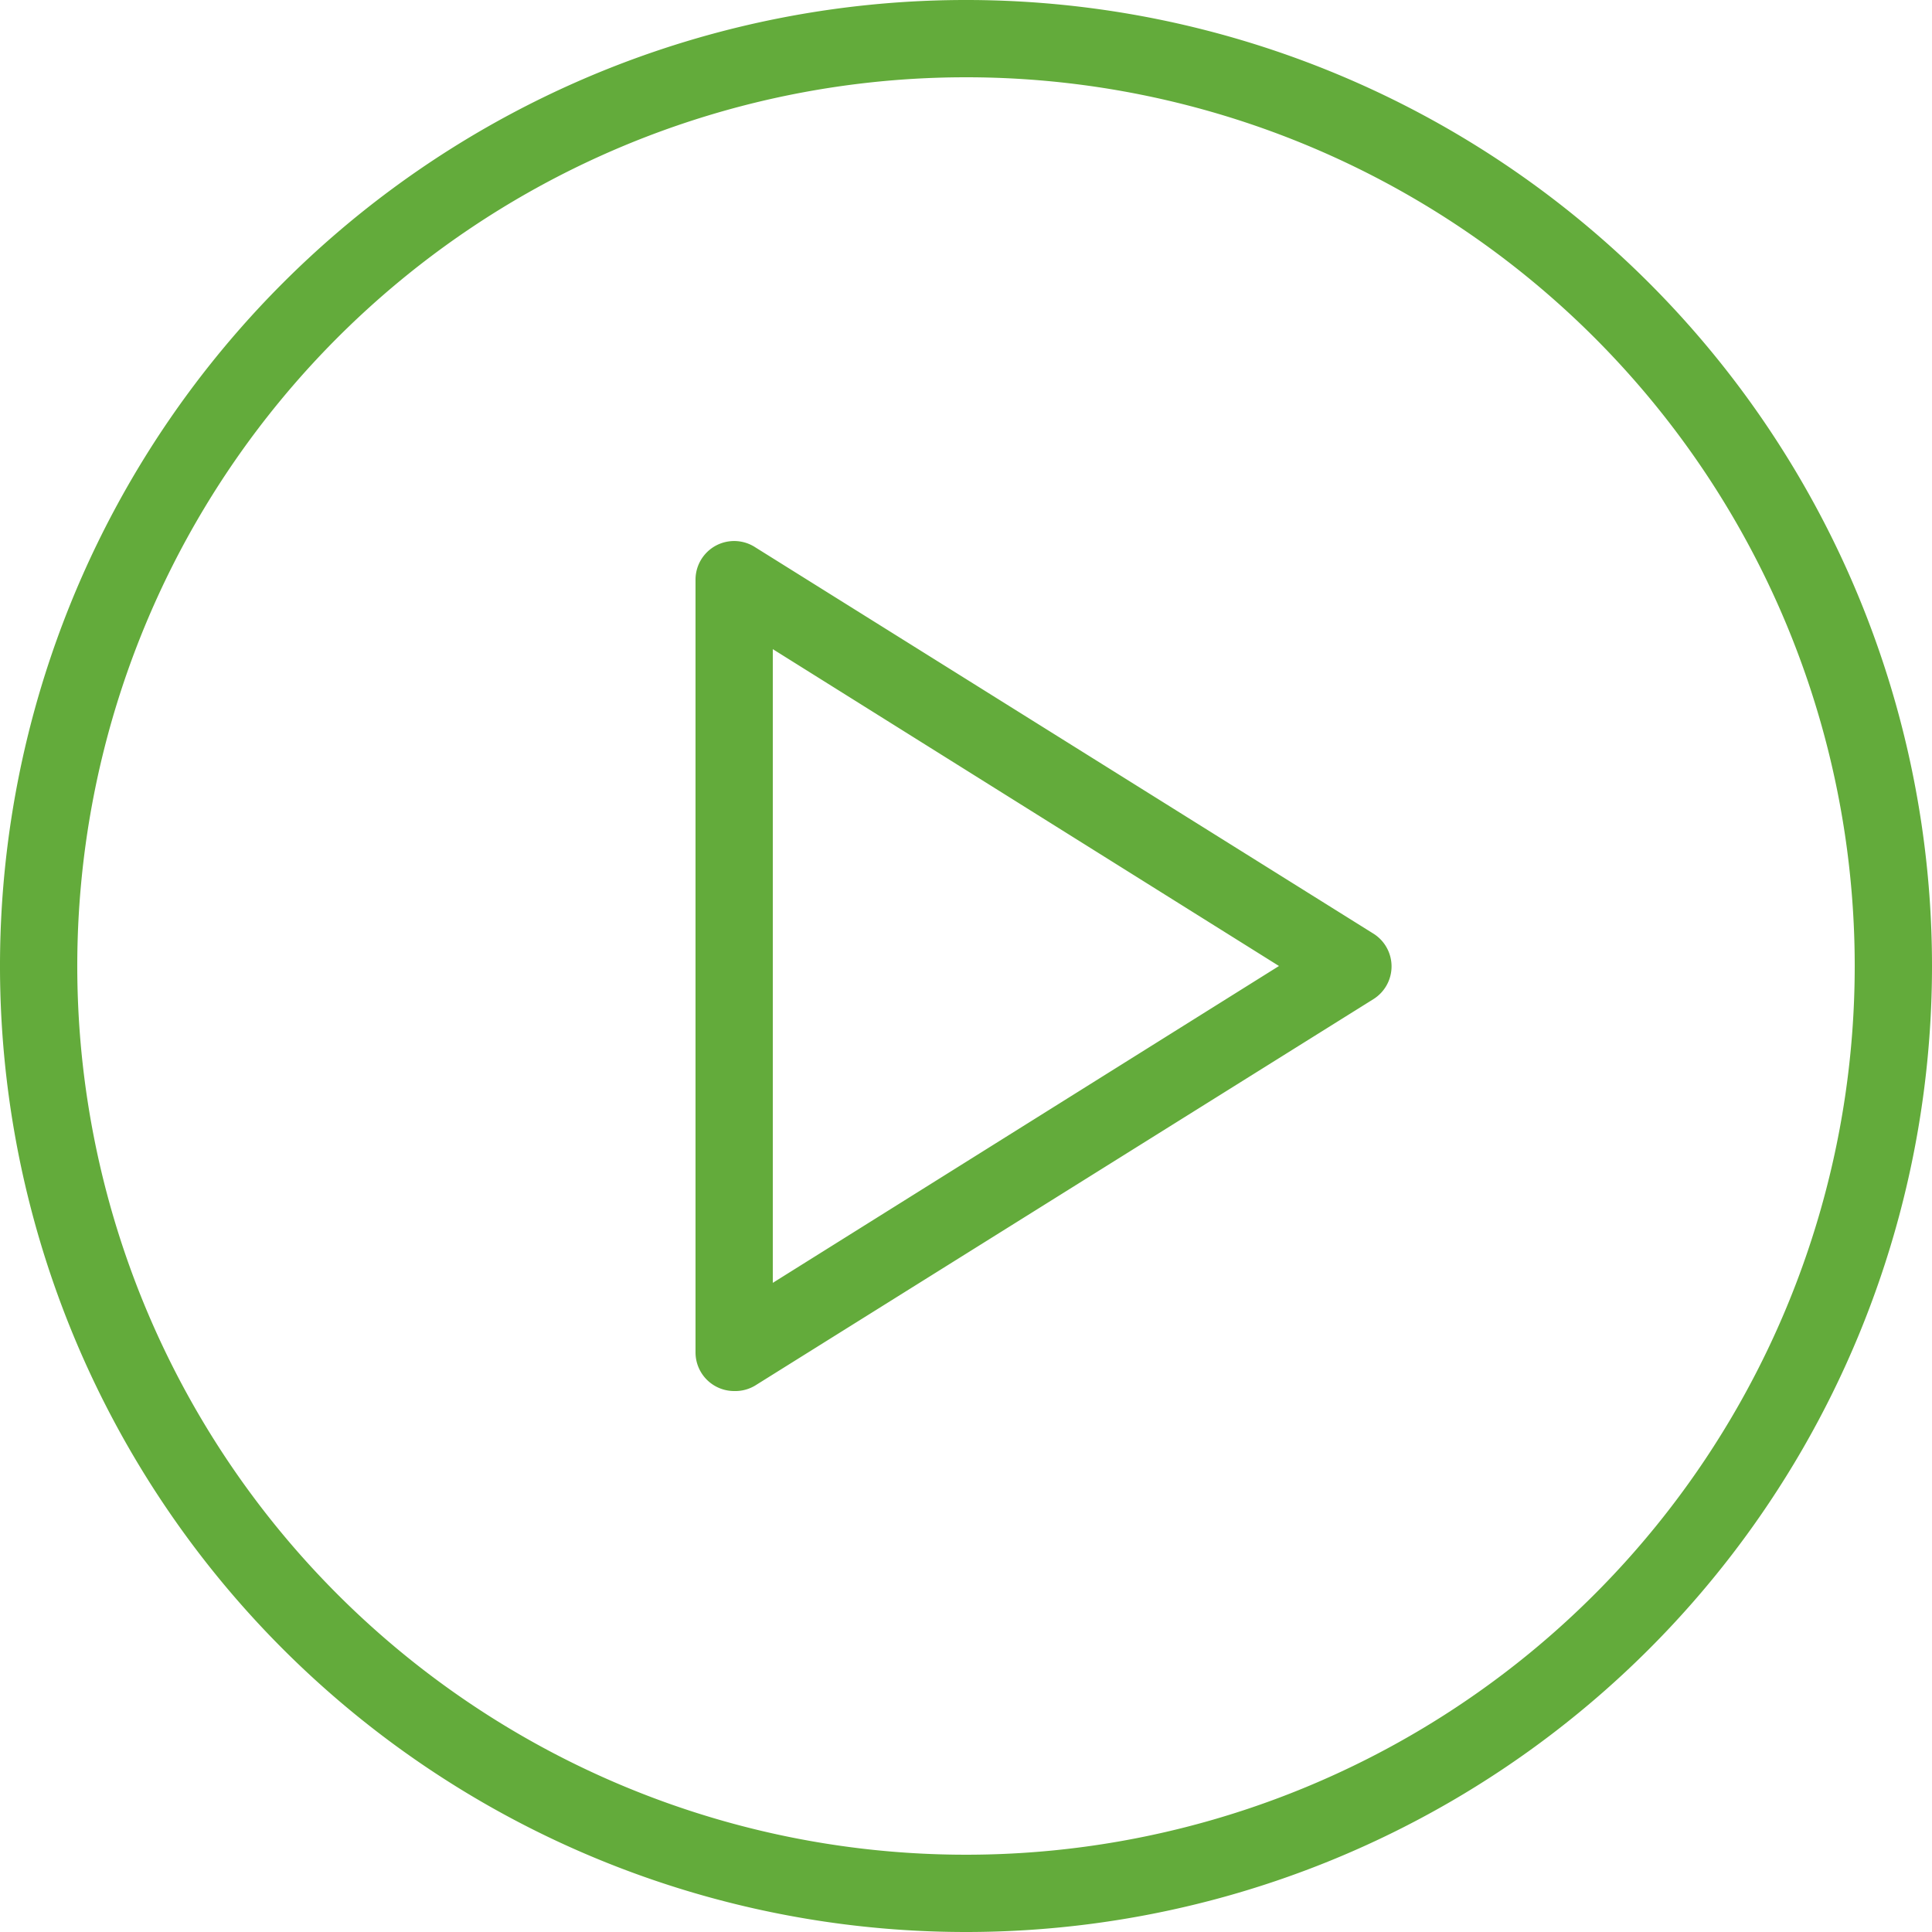
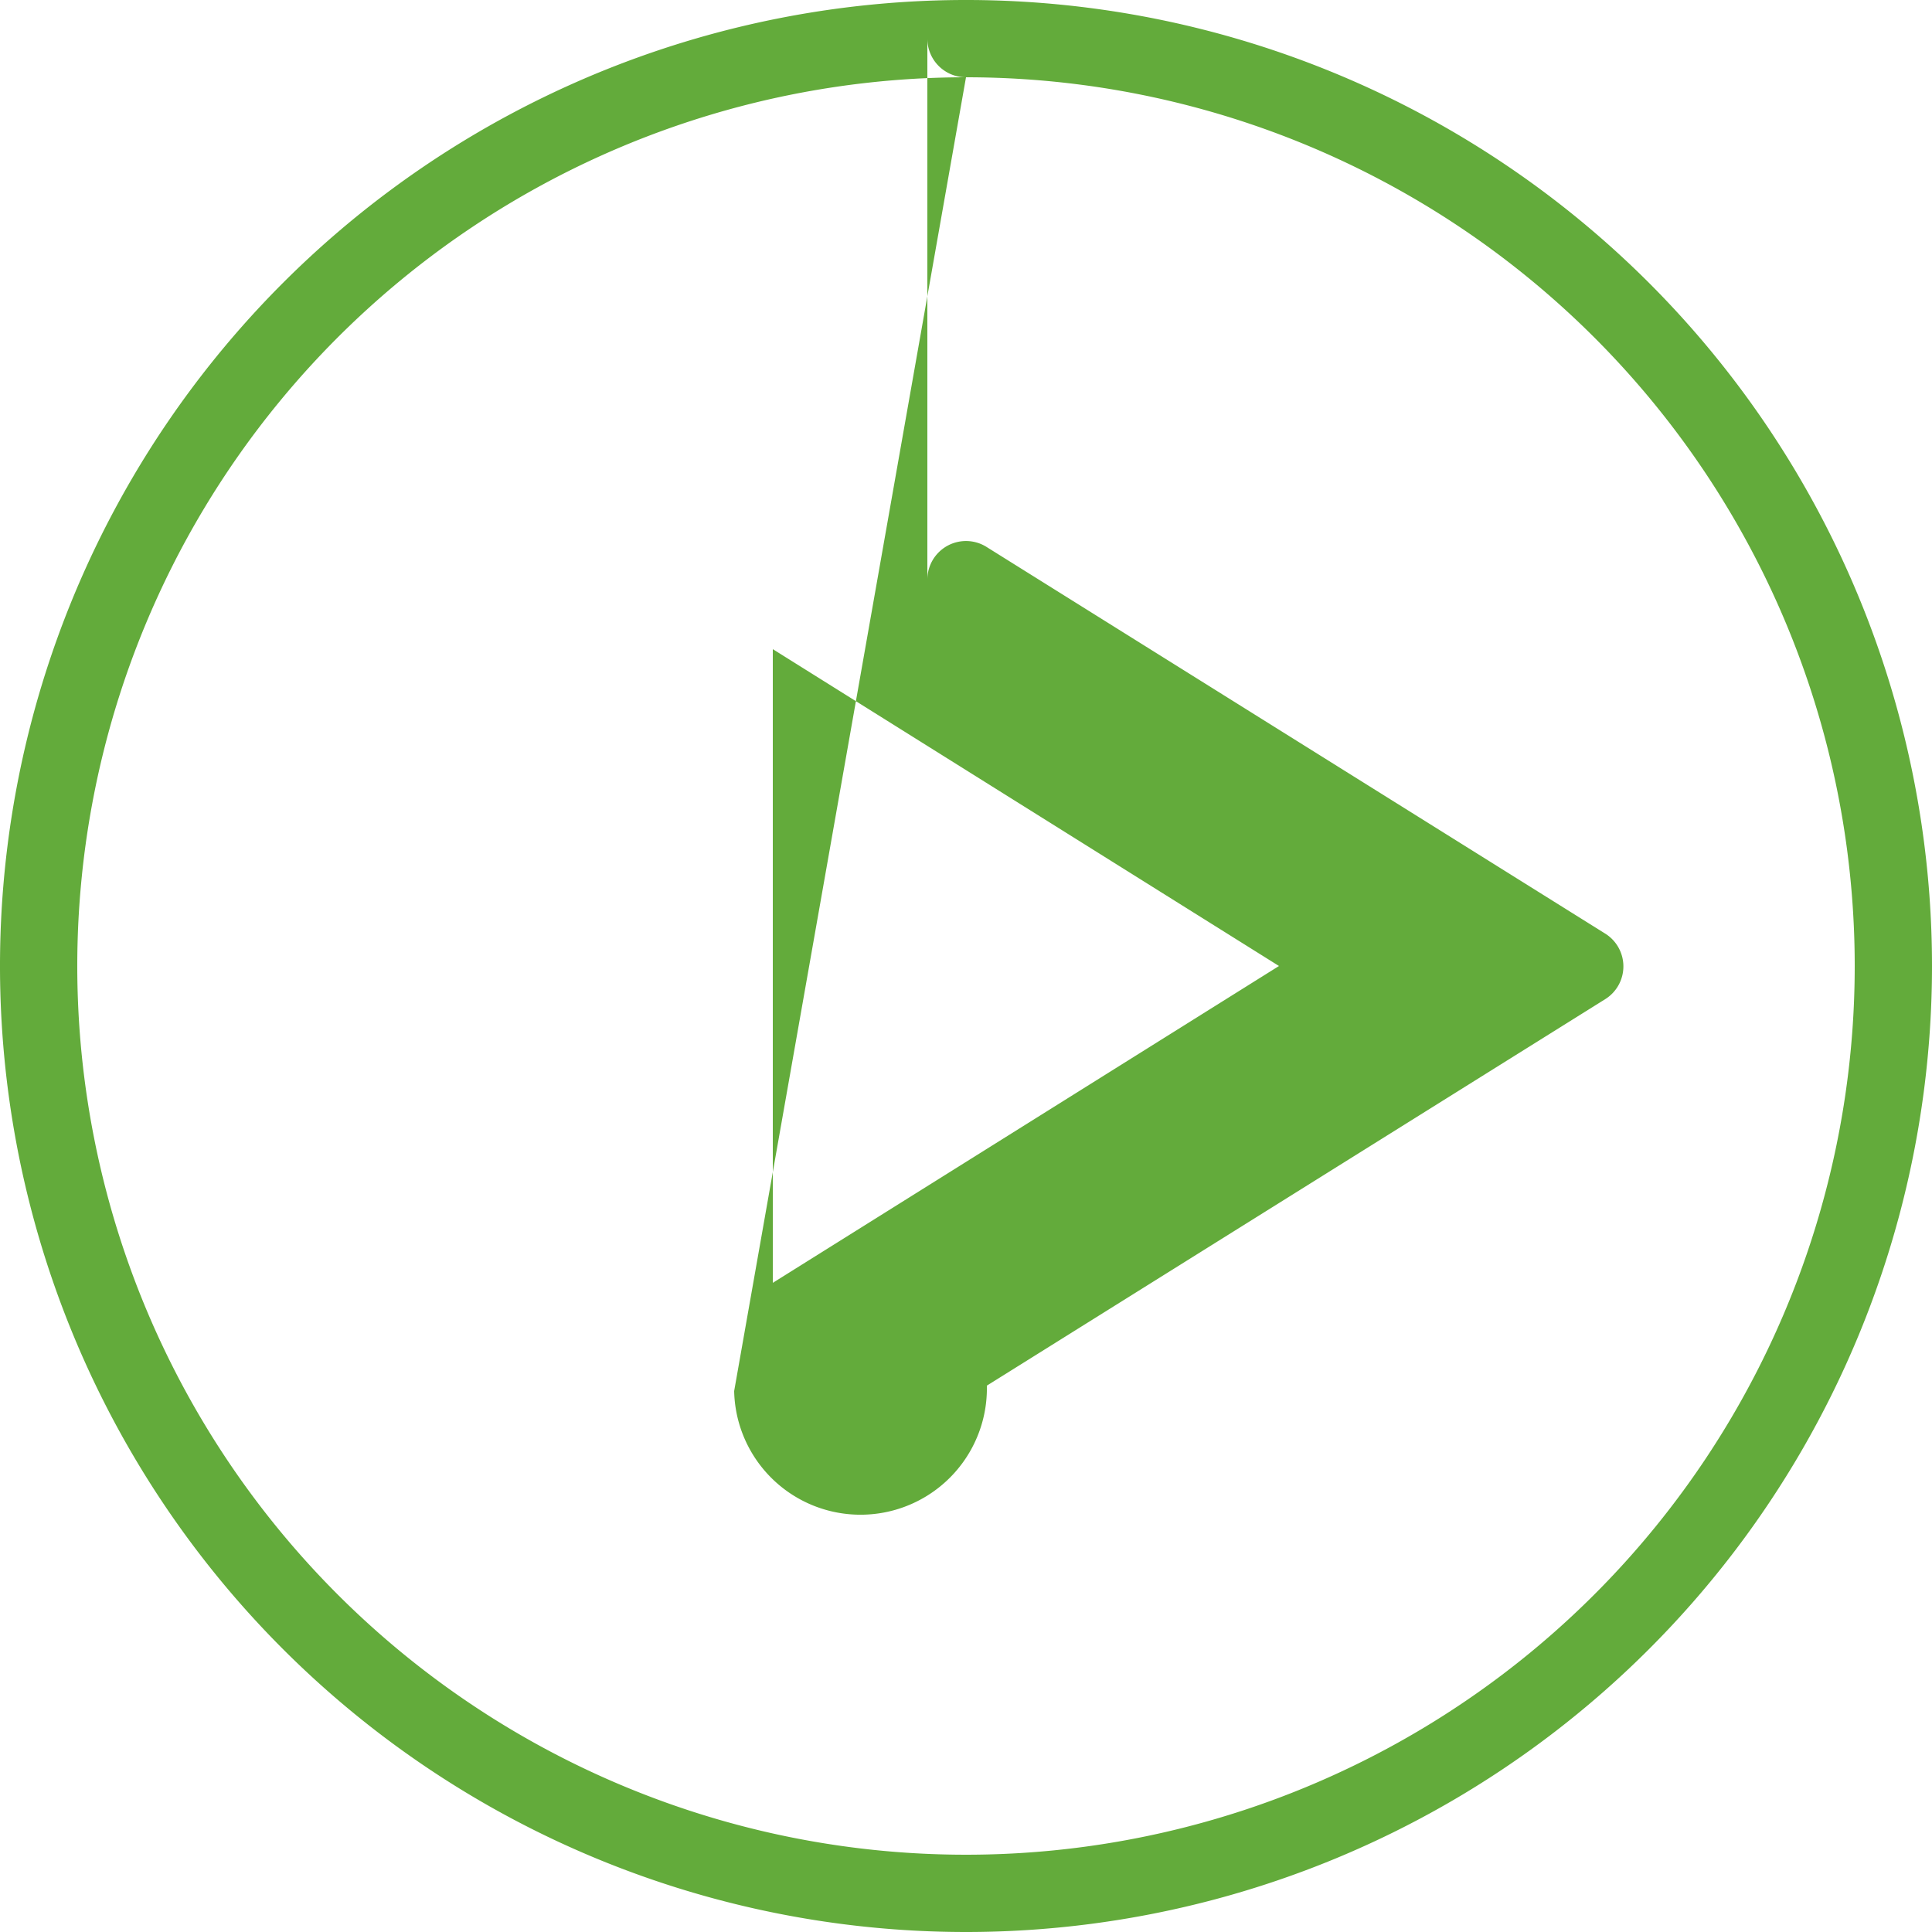
<svg xmlns="http://www.w3.org/2000/svg" width="25" height="25" viewBox="0 0 25 25">
-   <path id="Video_Play" data-name="Video Play" d="M12.5,25A12.5,12.5,0,1,1,25,12.5,12.5,12.5,0,0,1,12.5,25Zm0-24A11.5,11.5,0,1,0,24,12.5,11.5,11.5,0,0,0,12.5,1Zm-3,17a.5.5,0,0,1-.5-.5V7.5a.5.5,0,0,1,.77-.42l8,5a.5.5,0,0,1,0,.85l-8,5A.5.5,0,0,1,9.5,18ZM10,8.4v8.2l6.55-4.1Z" fill="#63ab3b" />
+   <path id="Video_Play" data-name="Video Play" d="M12.5,25A12.5,12.5,0,1,1,25,12.5,12.5,12.5,0,0,1,12.5,25Zm0-24A11.5,11.5,0,1,0,24,12.5,11.5,11.5,0,0,0,12.5,1Za.5.5,0,0,1-.5-.5V7.5a.5.5,0,0,1,.77-.42l8,5a.5.5,0,0,1,0,.85l-8,5A.5.5,0,0,1,9.5,18ZM10,8.4v8.2l6.55-4.1Z" fill="#63ab3b" />
</svg>